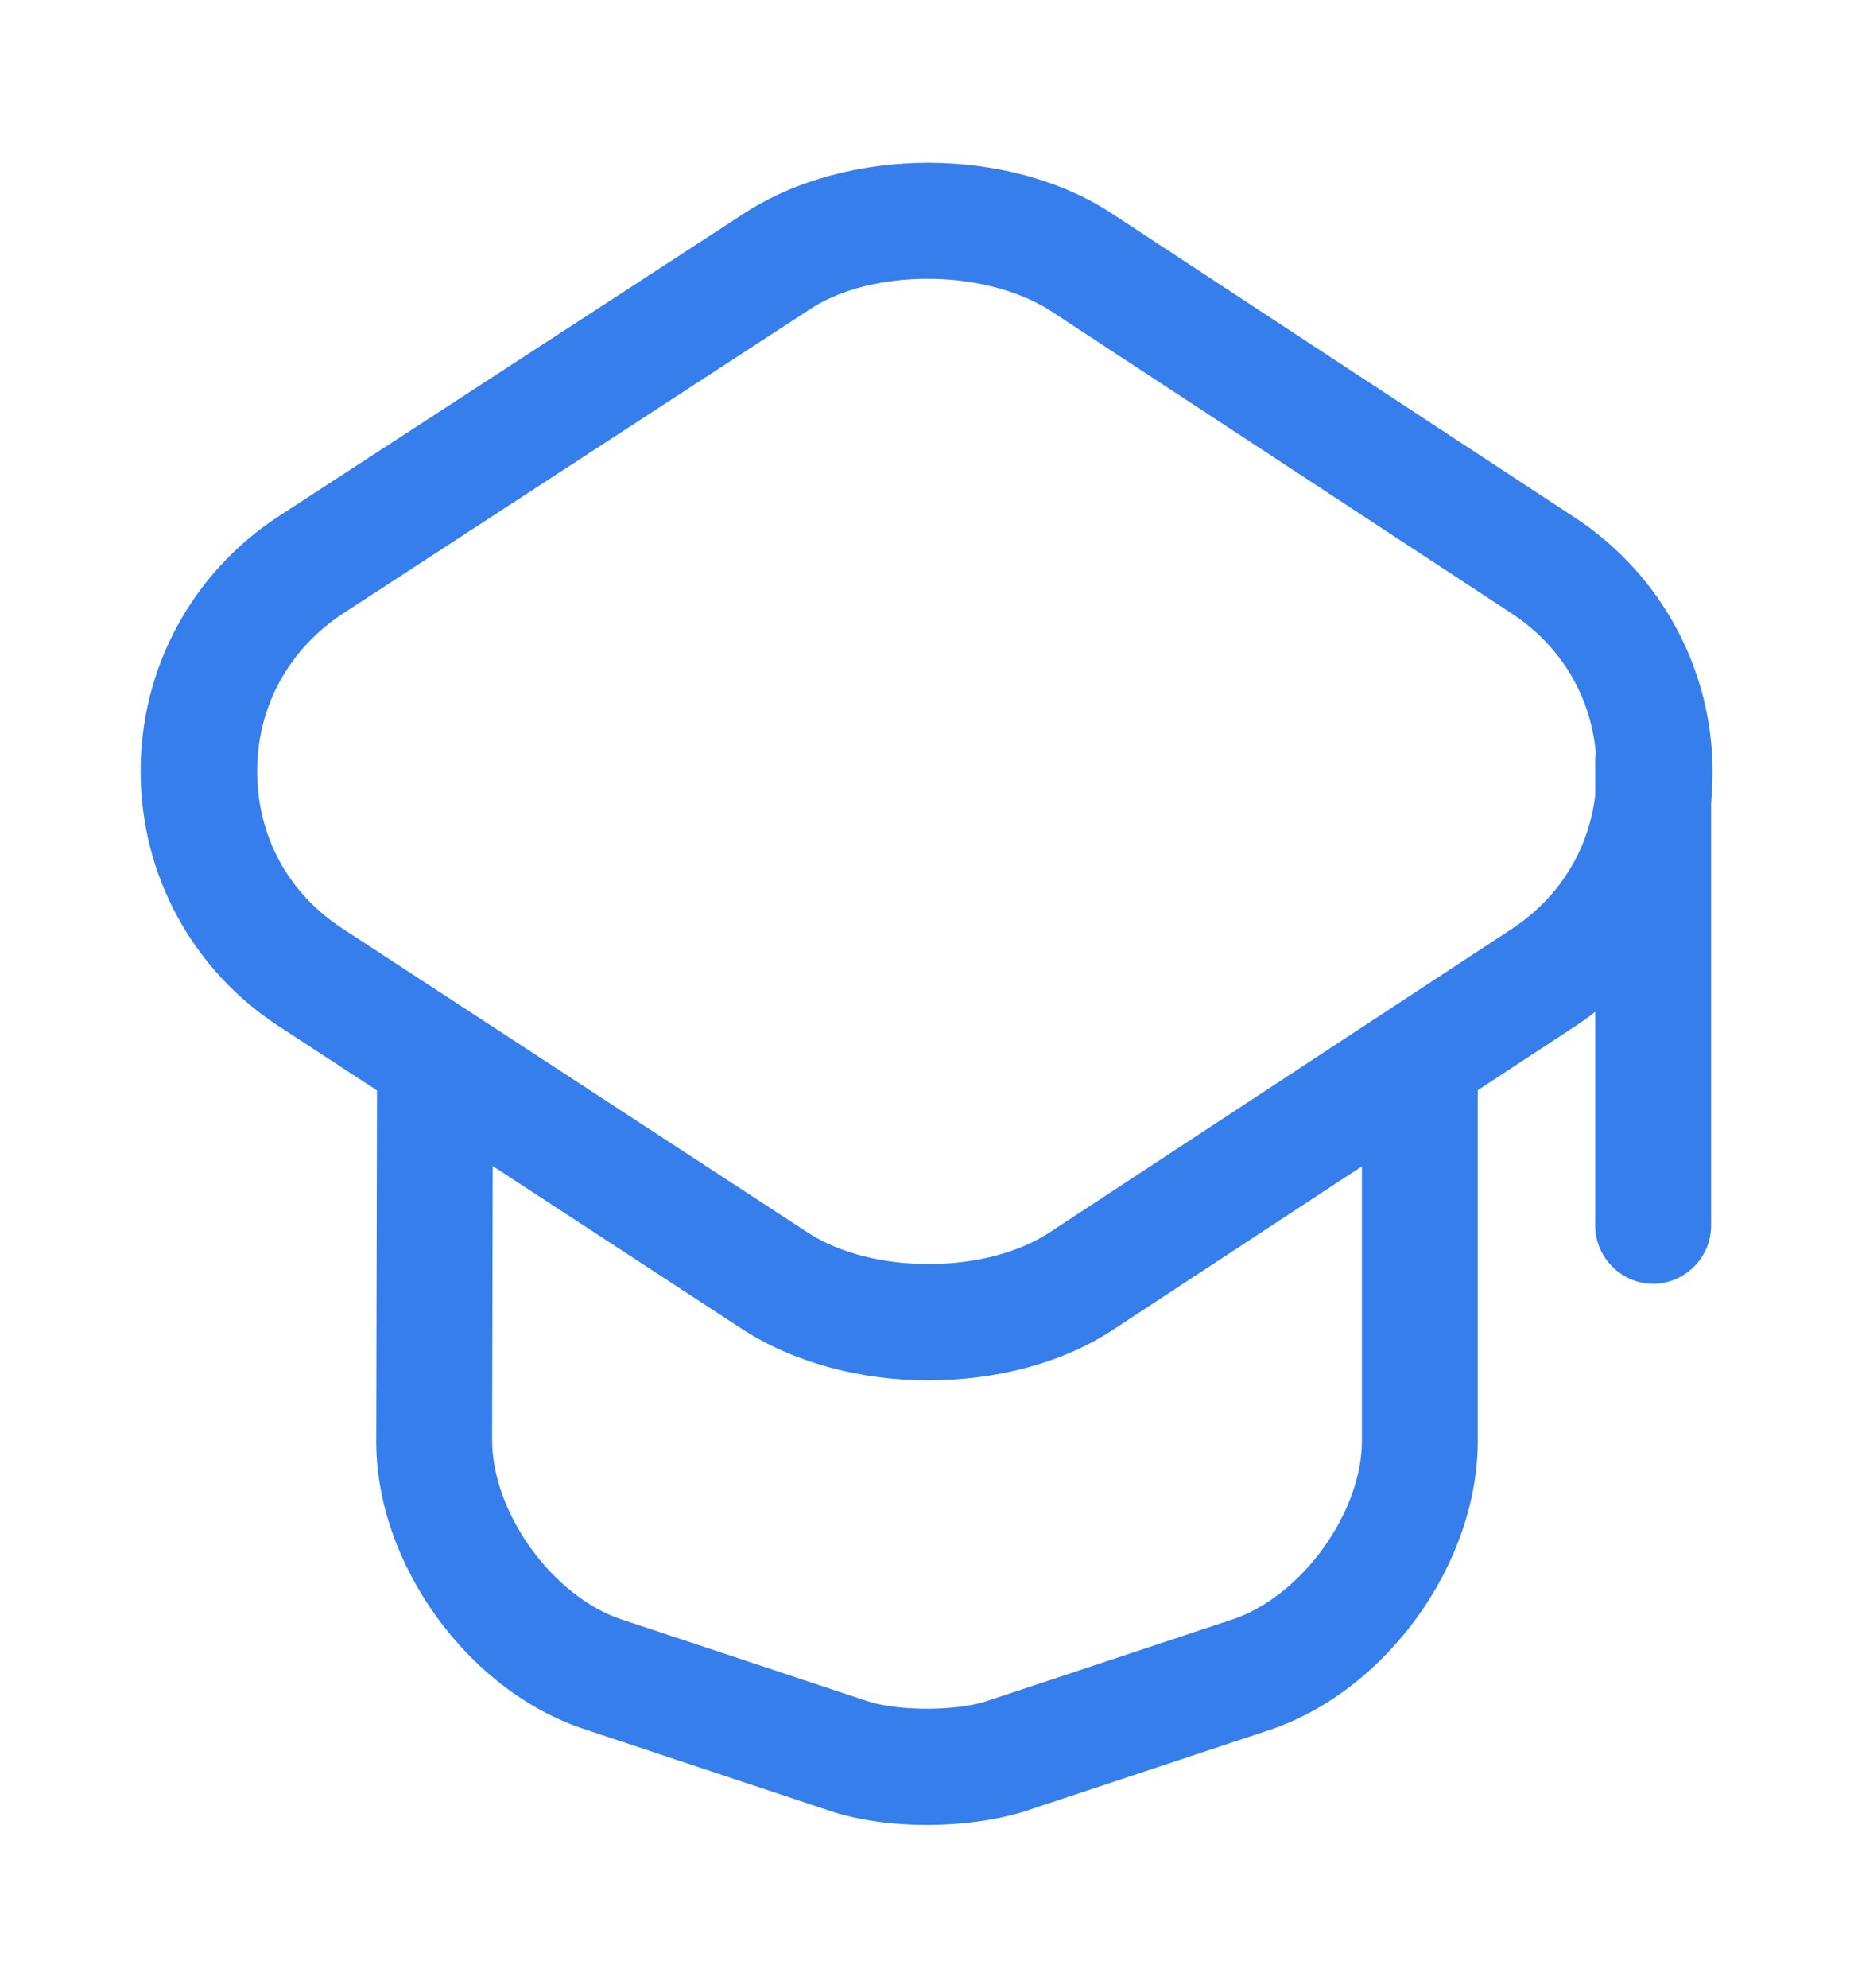
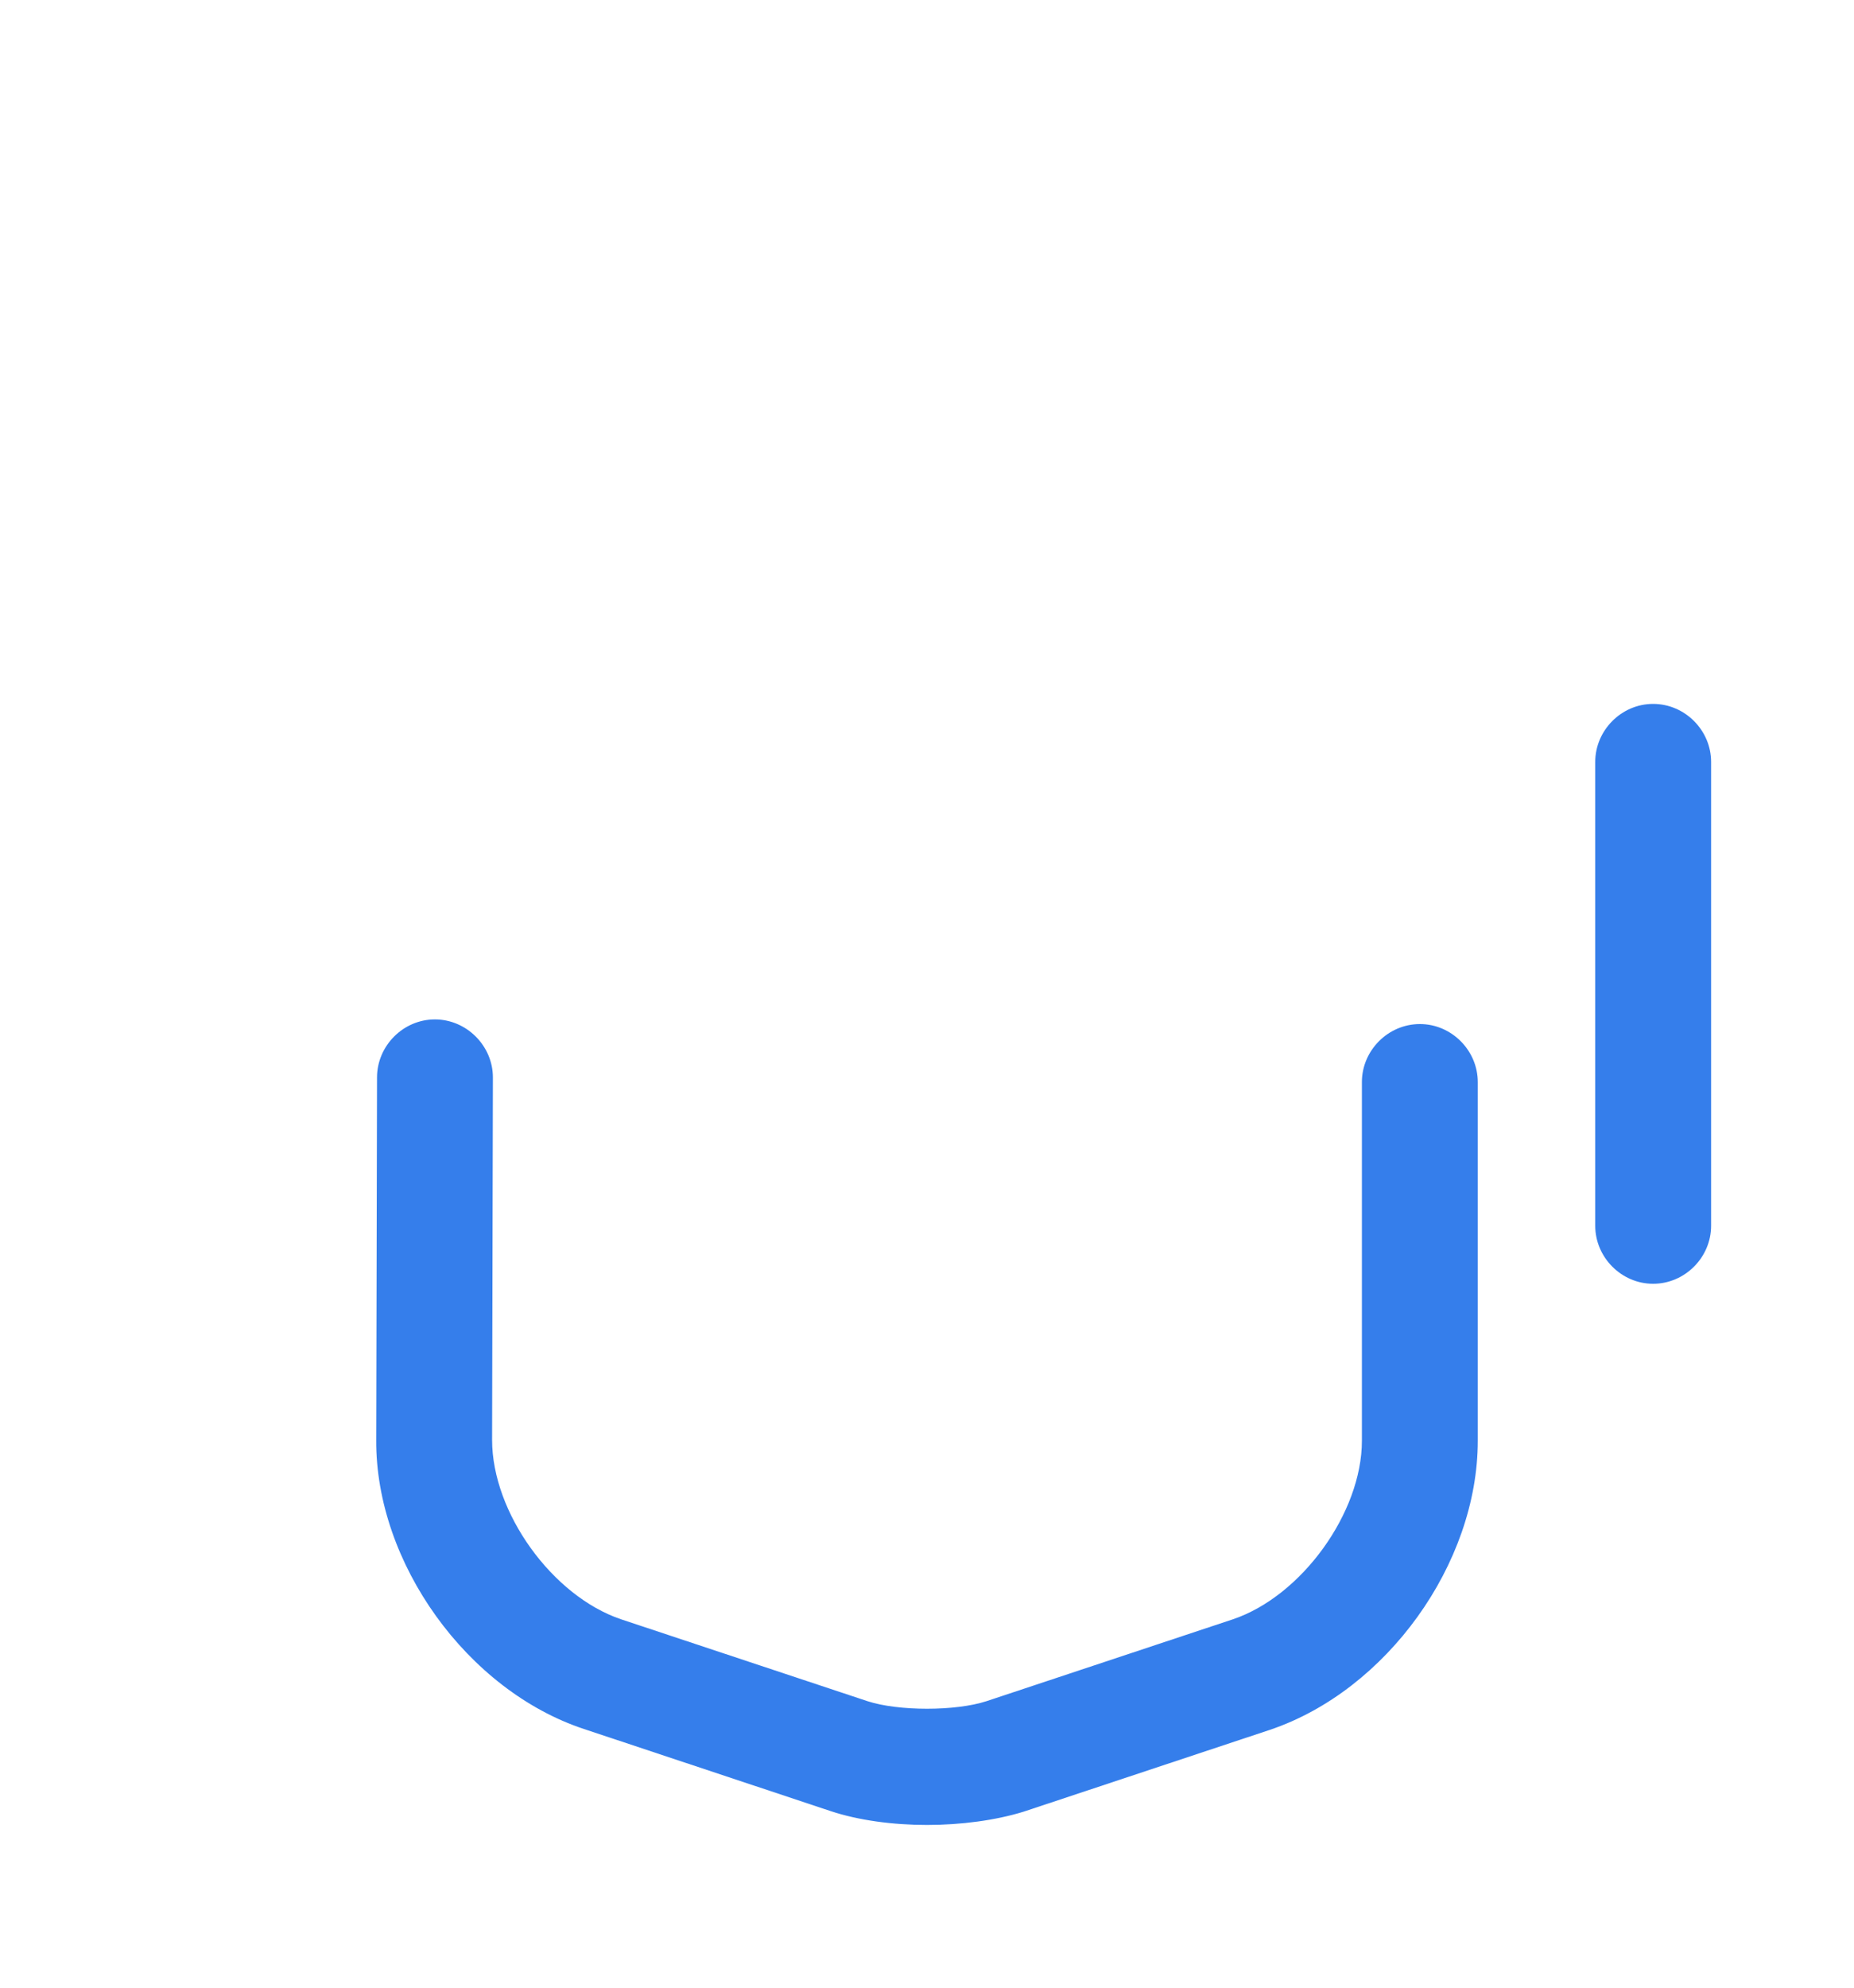
<svg xmlns="http://www.w3.org/2000/svg" width="14" height="15" viewBox="0 0 14 15" fill="none">
-   <path d="M7.006 10.417C6.51 10.417 6.008 10.288 5.617 10.038L2.106 7.745C1.452 7.319 1.062 6.602 1.062 5.82C1.062 5.038 1.452 4.321 2.106 3.895L5.623 1.608C6.405 1.101 7.624 1.101 8.4 1.614L11.894 3.907C12.541 4.333 12.932 5.05 12.932 5.826C12.932 6.602 12.541 7.319 11.894 7.745L8.4 10.038C8.009 10.294 7.507 10.417 7.006 10.417ZM7.006 2.104C6.673 2.104 6.341 2.18 6.102 2.343L2.59 4.63C2.182 4.898 1.942 5.33 1.942 5.82C1.942 6.31 2.176 6.742 2.59 7.01L6.102 9.303C6.586 9.618 7.437 9.618 7.922 9.303L11.416 7.01C11.824 6.742 12.057 6.31 12.057 5.82C12.057 5.33 11.824 4.898 11.416 4.63L7.922 2.338C7.677 2.186 7.344 2.104 7.006 2.104Z" fill="#357EEB" />
  <path d="M7 13.772C6.743 13.772 6.481 13.737 6.271 13.667L4.41 13.048C3.529 12.757 2.835 11.794 2.841 10.867L2.847 8.131C2.847 7.892 3.045 7.693 3.284 7.693C3.523 7.693 3.722 7.892 3.722 8.131L3.716 10.867C3.716 11.415 4.171 12.045 4.69 12.22L6.551 12.838C6.784 12.914 7.216 12.914 7.449 12.838L9.31 12.22C9.829 12.045 10.284 11.415 10.284 10.873V8.166C10.284 7.927 10.482 7.728 10.722 7.728C10.961 7.728 11.159 7.927 11.159 8.166V10.873C11.159 11.8 10.471 12.757 9.59 13.054L7.729 13.672C7.519 13.737 7.257 13.772 7 13.772Z" fill="#357EEB" />
  <path d="M12.483 9.688C12.244 9.688 12.046 9.489 12.046 9.25V5.75C12.046 5.511 12.244 5.312 12.483 5.312C12.723 5.312 12.921 5.511 12.921 5.75V9.25C12.921 9.489 12.723 9.688 12.483 9.688Z" fill="#357EEB" />
</svg>